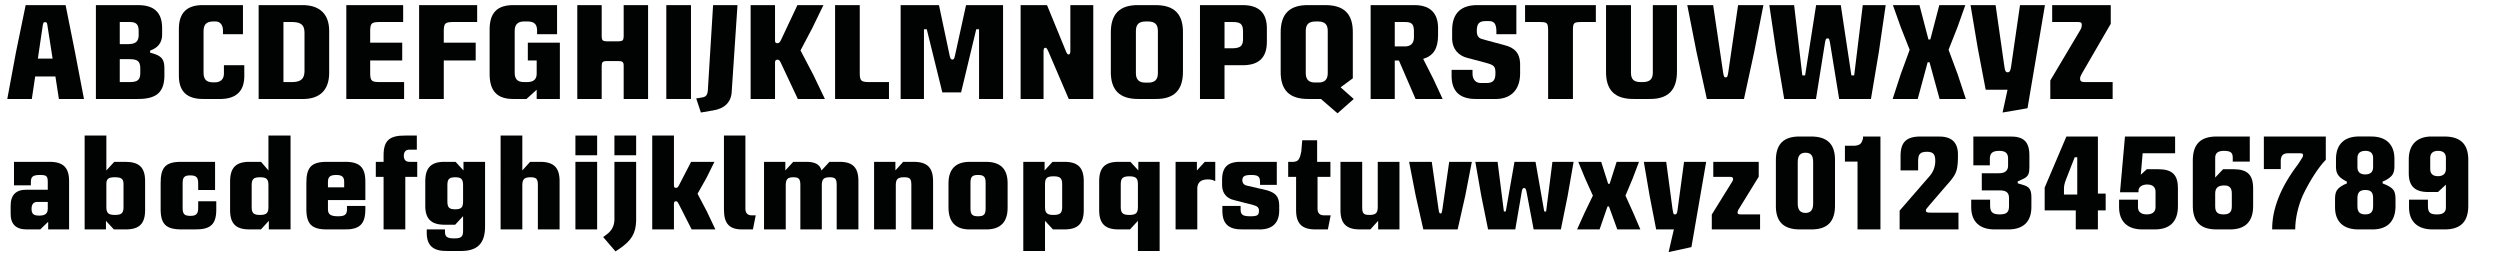
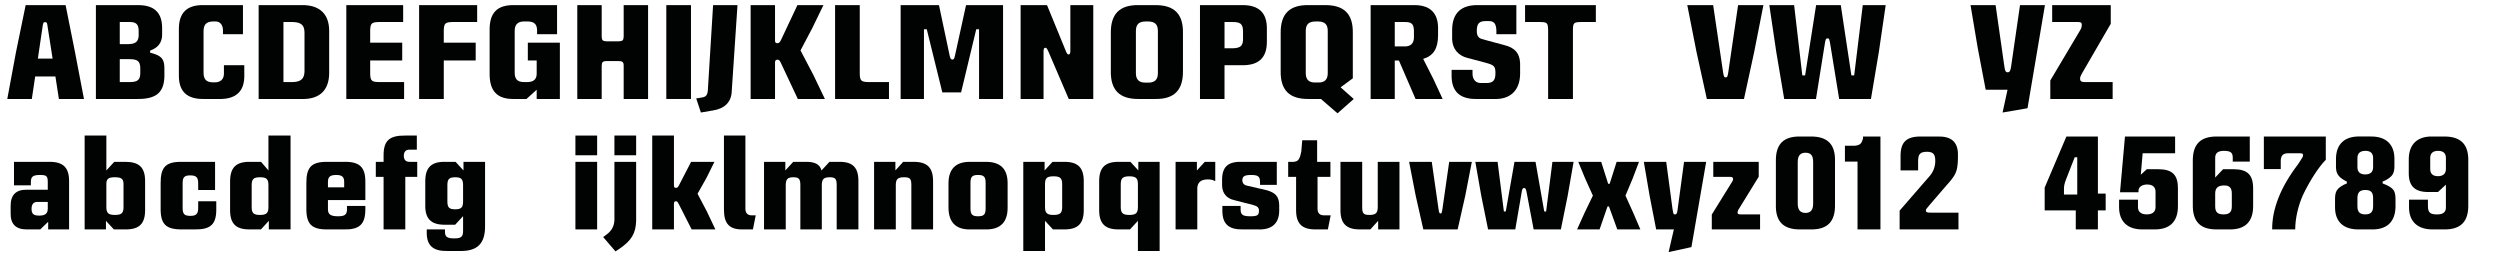
<svg xmlns="http://www.w3.org/2000/svg" version="1.1" id="Ebene_1" x="0px" y="0px" width="690px" height="72px" viewBox="0 0 690 72" enable-background="new 0 0 690 72" xml:space="preserve">
  <g>
    <rect x="1.419" y="1.418" fill="none" width="689.997" height="72.002" />
    <path fill="#010202" d="M4.417,14.367L7.081,1.416h11.026l2.59,12.951l2.479,12.951h-6.919l-0.962-6.216H9.708l-0.925,6.216H2.011   L4.417,14.367z M12.446,6.115c-0.444,0-0.555,0.148-0.703,1.295l-1.295,8.77h4.07l-1.369-8.77   C13.001,6.263,12.927,6.115,12.446,6.115z" />
    <path fill="#010202" d="M37.754,1.416c4.663-0.111,6.957,1.924,6.994,6.216v1.702c0.074,1.924-0.777,3.404-2.331,4.182   l-0.999,0.481v0.518l1.517,0.481c1.924,0.74,2.479,1.702,2.442,4.181v1.924c-0.111,4.477-2.331,6.291-7.585,6.216H26.469V1.416   H37.754z M38.272,9.852V8.409c-0.037-1.665-0.703-2.331-2.368-2.331h-2.849v6.105h2.294C37.385,12.146,38.199,11.517,38.272,9.852z    M38.717,20.324v-1.665c-0.074-1.776-0.777-2.331-2.998-2.331h-2.664v6.328h2.664C37.939,22.655,38.643,22.1,38.717,20.324z" />
    <path fill="#010202" d="M67.428,21.101c-0.037,4.255-2.479,6.364-7.142,6.216h-3.922c-4.7,0.111-7.031-2.035-6.994-6.476V7.891   c0.037-4.478,2.331-6.624,6.994-6.476h10.693v8.03h-5.513V8.298c-0.037-1.517-0.925-2.479-2.183-2.368h-0.74   c-1.776,0.111-2.479,0.925-2.442,2.886V19.88c-0.037,1.924,0.666,2.775,2.442,2.849h0.74c1.517-0.037,2.405-0.851,2.442-2.331   v-2.405h5.625V21.101z" />
    <path fill="#010202" d="M83.079,1.416c4.995-0.148,7.733,2.331,7.771,6.994v11.915c-0.074,4.736-2.812,7.179-7.771,6.994H71.386   V1.416H83.079z M84.041,19.806V8.927c-0.037-2.035-0.962-2.812-3.367-2.849h-2.442v16.577h2.442   C82.967,22.618,83.966,21.804,84.041,19.806z" />
    <path fill="#010202" d="M111.272,1.416v4.663h-6.661c-2.035,0.037-2.405,0.37-2.442,2.331v3.367h8.843v4.921h-8.843v3.626   c0.037,1.961,0.407,2.294,2.442,2.332h6.919v4.662H95.583V1.416H111.272z" />
    <path fill="#010202" d="M131.696,6.078h-6.771c-2.035,0.037-2.405,0.37-2.442,2.331v3.367h8.807v4.921h-8.807v10.62h-6.809V1.416   h16.022V6.078z" />
    <path fill="#010202" d="M154.524,11.776v15.541h-6.401v-2.553l-2.812,2.553h-3.7c-4.44,0-6.513-2.257-6.476-6.994V8.409   c-0.074-4.921,2.109-7.142,6.994-6.994h11.619v8.03h-5.513V8.261c-0.074-1.591-0.777-2.257-2.442-2.332h-1.295   c-1.665,0.037-2.442,0.925-2.442,2.59v11.545c0,1.739,0.703,2.516,2.442,2.59h1.184c1.665-0.074,2.442-0.814,2.442-2.332v-3.626   h-2.442v-4.921H154.524z" />
    <path fill="#010202" d="M166.067,10.111c0.037,1.036,0.296,1.258,1.369,1.295h3.33c1.073-0.037,1.332-0.296,1.369-1.295V1.416   h6.734v25.902h-6.734v-9.177c0-0.999-0.296-1.258-1.369-1.295h-3.33c-1.073,0.037-1.332,0.259-1.369,1.295v9.177h-6.734V1.416   h6.734V10.111z" />
    <path fill="#010202" d="M190.708,27.317H183.9V1.416h6.808V27.317z" />
    <path fill="#010202" d="M193.705,26.91c1.147-0.148,1.591-0.703,1.666-2.072l1.443-23.423h6.734l-1.591,23.83   c-0.111,2.923-1.961,4.773-5.254,5.254l-3.256,0.555l-1.295-3.885L193.705,26.91z" />
    <path fill="#010202" d="M207.172,1.416h6.735v9.843c0,0.444,0.222,0.666,0.592,0.666c0.481,0,0.703-0.185,1.036-0.851l4.551-9.658   h7.179l-3.034,6.253l-3.293,6.253l3.515,6.698l3.219,6.697h-7.475l-4.662-9.917c-0.37-0.777-0.518-0.925-0.999-0.925   c-0.407,0-0.629,0.259-0.629,0.74v10.102h-6.735V1.416z" />
    <path fill="#010202" d="M237.291,1.416v18.908c0.037,1.961,0.407,2.294,2.442,2.332h5.625v4.662h-14.875V1.416H237.291z" />
    <path fill="#010202" d="M262.117,15.402c0.148,0.74,0.37,1.036,0.703,1.036c0.407,0,0.555-0.185,0.74-1.036l3.071-13.987h10.213   v25.902h-6.624V8.076h-0.777l-4.181,17.428h-5.18L255.79,8.076h-0.777v19.241h-6.438V1.416h10.583L262.117,15.402z" />
    <path fill="#010202" d="M281.689,1.416h7.29l5.217,12.729c0.259,0.629,0.444,0.888,0.74,0.888c0.333,0,0.481-0.333,0.481-0.925   V1.416h6.327v25.902h-6.771l-5.587-13.025c-0.407-0.888-0.555-1.11-0.851-1.11c-0.37,0-0.518,0.296-0.518,0.925v13.21h-6.327V1.416   z" />
    <path fill="#010202" d="M318.727,27.317h-4.366c-5.365,0.074-7.881-2.442-7.771-7.771V9.186c-0.074-5.365,2.442-7.881,7.771-7.771   h4.366c5.365-0.074,7.882,2.442,7.771,7.771v10.361C326.571,24.912,324.055,27.428,318.727,27.317z M313.509,8.557v11.656   c0,1.739,0.851,2.59,2.59,2.59h0.888c1.739,0,2.59-0.851,2.59-2.59V8.557c0-1.813-0.814-2.59-2.59-2.627h-0.777   C314.36,5.93,313.509,6.707,313.509,8.557z" />
    <path fill="#010202" d="M331.194,1.416h11.471c4.7-0.111,7.03,2.072,6.993,6.476v3.626c0,4.478-2.293,6.586-6.993,6.476h-4.7v9.325   h-6.771V1.416z M343.073,10.999v-2.59c-0.074-1.813-0.777-2.368-2.998-2.331h-2.109v7.252h2.109   C342.295,13.293,342.999,12.738,343.073,10.999z" />
    <path fill="#010202" d="M373.635,27.317l-4.477,3.959l-4.588-3.959h-3.332c-5.365,0.074-7.881-2.442-7.77-7.771V9.186   c-0.074-5.365,2.441-7.881,7.77-7.771h4.367c5.365-0.074,7.881,2.442,7.771,7.771v12.433l-3.367,2.479L373.635,27.317z    M360.389,8.52v11.656c0,1.776,0.85,2.627,2.59,2.59h0.889c1.738,0.037,2.59-0.814,2.59-2.59V8.52c0-1.776-0.814-2.553-2.59-2.59   h-0.777C361.238,5.93,360.389,6.707,360.389,8.52z" />
    <path fill="#010202" d="M378.295,1.416h11.619c4.588-0.148,6.955,1.998,6.992,6.216v2.072c0,3.663-1.258,5.698-4.107,6.549   l2.812,5.551l2.555,5.513h-7.475l-4.59-10.62h-1.146v10.62h-6.66V1.416z M390.246,10.481V8.409   c-0.074-1.813-0.666-2.368-2.59-2.331h-2.701v6.734h2.701C389.285,12.85,390.172,12.035,390.246,10.481z" />
    <path fill="#010202" d="M406.416,20.472c0.037,1.554,0.998,2.517,2.441,2.442h1.332c1.887,0,2.553-0.703,2.553-2.738   c0-1.887-0.332-2.22-2.812-2.886l-4.883-1.295c-2.592-0.629-4.145-2.516-4.256-5.106V8.15c0.074-4.625,2.553-6.882,7.4-6.734   h10.324v8.03h-5.514V8.298c-0.111-1.85-0.703-2.516-2.184-2.479h-0.777c-1.775,0-2.441,0.703-2.441,2.664   c0,0.925,0.148,1.406,0.555,1.813c0.406,0.37,0.406,0.37,2.479,0.925l4.553,1.221c2.959,0.74,4.254,2.257,4.365,5.032v2.997   c-0.074,4.515-2.738,7.031-7.252,6.846h-4.625c-4.699,0.111-7.068-2.035-7.031-6.476v-1.554h5.773V20.472z" />
    <path fill="#010202" d="M436.57,6.078c-2.221,0-2.441,0.185-2.441,2.331v18.908h-6.846V8.409c-0.037-2.146-0.223-2.331-2.443-2.331   h-3.922V1.416h19.537v4.663H436.57z" />
-     <path fill="#010202" d="M450.148,20.065c0,1.813,0.777,2.59,2.701,2.59h0.629c1.852-0.037,2.701-0.814,2.701-2.59V1.416h6.662   v18.131c0.072,5.365-2.48,7.881-7.771,7.771h-4.033c-5.365,0.074-7.881-2.442-7.771-7.771V1.416h6.883V20.065z" />
    <path fill="#010202" d="M465.689,1.416h7.141l2.738,18.501c0.186,1.184,0.297,1.443,0.703,1.443c0.443,0,0.555-0.222,0.74-1.443   l2.701-18.501h6.994l-2.555,12.951l-2.812,12.951h-10.248l-2.85-12.951L465.689,1.416z" />
    <path fill="#010202" d="M488.332,1.416h6.846l2.258,19.389h0.777l3.033-19.389h6.809l2.924,19.389h0.777l2.367-19.389h6.328   l-1.887,12.914l-2.184,12.988h-8.77l-2.443-15.023c-0.295-1.628-0.295-1.702-0.775-1.702c-0.445,0-0.557,0.259-0.777,1.702   l-2.406,15.023h-8.77l-2.184-12.951L488.332,1.416z" />
-     <path fill="#010202" d="M524.592,20.509l2.479-6.771l-2.441-6.179l-2.184-6.143h7.326l2.48,9.473h0.518l2.479-9.473h7.18   l-2.184,6.143l-2.441,6.179l2.516,6.771l2.258,6.809h-7.254l-2.775-10.139h-0.518l-2.738,10.139h-6.92L524.592,20.509z" />
    <path fill="#010202" d="M554.08,24.764h-6.031l-2.219-11.656l-1.963-11.693h6.92l2.406,16.836c0.184,1.332,0.369,1.702,0.924,1.702   c0.52,0,0.777-0.407,0.926-1.443l2.479-17.095h6.883l-4.811,28.455l-6.883,1.184L554.08,24.764z" />
    <path fill="#010202" d="M565.883,22.211l8.289-13.95c0.26-0.444,0.406-0.925,0.406-1.406c0-0.592-0.258-0.777-0.998-0.777h-7.18   V1.416h16.17v5.144l-8.066,13.913c-0.258,0.481-0.406,0.888-0.406,1.258c0,0.629,0.369,0.925,1.258,0.925h7.734v4.662h-17.207   V22.211z" />
    <path fill="#010202" d="M13.297,61.208l-2.183,2.109H7.34c-2.96,0-4.44-1.48-4.403-4.403v-2.146c0-2.96,1.48-4.44,4.403-4.403   h5.846v-2.035c0-1.738-0.296-2.035-2.146-2.035c-1.924,0-2.516,0.444-2.516,1.925v0.925H3.862v-6.476h9.769   c3.848-0.037,5.476,1.628,5.439,5.439v13.21h-5.772V61.208z M8.709,57.619c0,1.406,0.518,1.887,2.109,1.887   c1.666,0,2.368-0.555,2.368-1.924v-1.851h-2.923C9.264,55.731,8.709,56.397,8.709,57.619z" />
    <path fill="#010202" d="M29.355,47.036l2.183-2.368h3.071c3.848,0,5.476,1.591,5.439,5.439v7.771   c0.037,3.849-1.591,5.477-5.439,5.439h-3.183l-2.183-2.368v2.368H23.36V37.416h5.995V47.036z M31.723,59.321   c1.813,0,2.368-0.481,2.368-2.184v-6.29c0-1.48-0.555-1.924-2.405-1.924c-1.776,0-2.331,0.443-2.331,1.924v6.29   C29.355,58.803,29.91,59.321,31.723,59.321z" />
    <path fill="#010202" d="M54.699,52.438v-1.812c0-1.666-0.518-2.221-2.183-2.221c-1.628,0-2.109,0.519-2.109,2.184v6.771   c0,1.738,0.481,2.22,2.146,2.22c1.628,0,2.146-0.555,2.146-2.22v-1.813h4.996v2.331c0,4.07-1.628,5.514-5.958,5.439h-3.441   c-4.551,0.037-6.031-1.443-5.958-5.957v-6.734c-0.037-4.552,1.443-6.032,5.958-5.958h9.065v7.771H54.699z" />
    <path fill="#010202" d="M74.198,63.317v-2.368l-2.183,2.368h-3.071c-3.848,0.037-5.476-1.591-5.439-5.439v-7.771   c0-3.849,1.628-5.477,5.439-5.439h3.108l2.035,2.368v-9.621h6.105v25.902H74.198z M71.793,48.924c-1.813,0-2.332,0.518-2.332,2.183   v6.031c0,1.665,0.518,2.184,2.294,2.184c1.813,0,2.331-0.519,2.331-2.184v-6.031C74.087,49.441,73.569,48.924,71.793,48.924z" />
    <path fill="#010202" d="M100.838,57.878c-0.037,4.07-1.665,5.551-5.995,5.439h-4.329c-4.514,0.074-6.031-1.443-5.958-5.957v-6.734   c-0.037-4.552,1.443-6.032,5.958-5.958h4.366c4.292-0.111,5.958,1.406,5.958,5.439v5.106H90.514v2.553   c0,1.406,0.74,1.925,2.812,1.925c1.85,0,2.442-0.481,2.442-1.925v-0.925h5.069V57.878z M92.808,48.294   c-1.702,0-2.294,0.519-2.294,1.925v1.479h4.478v-1.479C94.992,48.812,94.399,48.294,92.808,48.294z" />
    <path fill="#010202" d="M105.869,44.668v-1.813c0-4.033,1.591-5.476,5.958-5.439h3.219v3.885h-1.999   c-1.036,0-1.591,0.592-1.591,1.665c0,1.147,0.518,1.702,1.591,1.702h2.109v4.145h-3.293v14.505h-5.994V48.812h-2.146v-4.145   H105.869z" />
    <path fill="#010202" d="M133.877,62.281c0.074,4.922-2.109,7.104-6.993,6.993h-3.404c-3.885,0.074-5.662-1.442-5.698-4.921v-1.036   h5.032v0.666c0,1.369,0.592,1.813,2.553,1.813c1.924,0,2.442-0.444,2.442-2.109v-4.033l-2.183,2.368h-3.071   c-3.626-0.037-5.254-1.702-5.18-5.439v-6.476c-0.037-3.737,1.591-5.439,5.18-5.439h3.182l2.184,2.368v-2.368h5.957V62.281z    M125.663,48.924c-1.702,0-2.183,0.518-2.183,2.183v4.478c0,1.665,0.481,2.183,2.146,2.183c1.702,0,2.183-0.518,2.183-2.183v-4.478   C127.809,49.441,127.291,48.924,125.663,48.924z" />
-     <path fill="#010202" d="M144.163,47.036l2.146-2.368h2.701c3.848-0.037,5.477,1.628,5.439,5.439v13.21h-5.995V51.106   c0-1.739-0.407-2.183-2.035-2.183c-1.702,0-2.257,0.555-2.257,2.183v12.211h-5.995V37.416h5.995V47.036z" />
    <path fill="#010202" d="M164.809,42.854h-5.995v-5.439h5.995V42.854z M158.814,63.317V44.668h5.995v18.649H158.814z" />
    <path fill="#010202" d="M170.987,68.646l-1.11,0.74l-3.404-3.959l0.851-0.629c1.48-1.073,2.183-2.331,2.257-4.07v-16.06h5.995   v16.318C175.464,64.428,174.28,66.389,170.987,68.646z M175.575,42.854h-5.995v-5.439h5.995V42.854z" />
    <path fill="#010202" d="M186.009,51.069c0,0.629,0.111,0.777,0.629,0.777c0.259,0,0.481-0.186,0.703-0.592l3.404-6.587h6.438   L195,49.071l-2.479,4.403l2.59,4.922l2.331,4.921h-6.549l-3.664-7.216c-0.222-0.406-0.407-0.555-0.666-0.555   c-0.407,0-0.555,0.222-0.555,0.777v6.993h-5.995V37.416h5.995V51.069z" />
    <path fill="#010202" d="M205.175,63.317c-3.774,0.111-5.365-1.48-5.365-5.439V37.416h5.92v20.204c0,1.184,0.629,1.85,1.813,1.812   h1.036l-0.777,3.886H205.175z" />
    <path fill="#010202" d="M210.872,44.668h5.883v2.368l2.183-2.368h3.146c2.775-0.074,4.181,0.629,4.662,2.368l2.183-2.368h2.553   c3.848-0.074,5.477,1.518,5.439,5.439v13.21h-5.995V51.106c0-1.739-0.37-2.183-1.924-2.183c-1.665,0-2.183,0.555-2.183,2.183   v12.211h-5.92V51.106c0-1.739-0.407-2.183-1.961-2.183c-1.554,0-2.072,0.555-2.072,2.183v12.211h-5.995V44.668z" />
    <path fill="#010202" d="M247.132,47.036l2.146-2.368h2.812c3.848-0.037,5.477,1.628,5.439,5.439v13.21h-5.995V51.106   c0-1.776-0.37-2.183-1.998-2.183c-1.776,0-2.294,0.518-2.294,2.183v12.211h-5.995V44.668h5.883V47.036z" />
    <path fill="#010202" d="M272.144,63.317h-4.403c-3.885,0.074-5.92-1.961-5.957-5.957v-6.734c0-3.96,1.998-5.995,5.957-5.958h4.403   c3.997,0,5.995,1.998,5.958,5.958v6.734C278.102,61.356,276.066,63.354,272.144,63.317z M269.924,59.691   c1.628,0,2.109-0.481,2.109-2.184v-7.03c0-1.665-0.481-2.184-2.072-2.184c-1.628,0-2.109,0.481-2.109,2.184v7.03   C267.852,59.173,268.333,59.691,269.924,59.691z" />
    <path fill="#010202" d="M282.429,44.668h5.883v2.368l2.183-2.368h3.183c3.848-0.037,5.476,1.628,5.439,5.439v7.771   c0.037,3.849-1.628,5.477-5.439,5.439h-3.071l-2.183-2.368v8.325h-5.995V44.668z M290.792,59.321c1.813,0,2.368-0.519,2.368-2.184   v-6.29c0-1.665-0.555-2.184-2.368-2.184c-1.85,0-2.368,0.481-2.368,2.184v6.29C288.424,58.803,288.979,59.321,290.792,59.321z" />
    <path fill="#010202" d="M314.064,60.949l-2.183,2.368h-3.071c-3.848,0.037-5.476-1.628-5.439-5.439v-7.771   c-0.037-3.849,1.628-5.477,5.439-5.439h3.183l2.183,2.368v-2.368h5.883v24.606h-5.995V60.949z M311.696,48.664   c-1.813,0-2.368,0.519-2.368,2.184v6.29c0,1.665,0.555,2.184,2.368,2.184c1.813,0,2.368-0.519,2.368-2.184v-6.29   C314.064,49.183,313.509,48.664,311.696,48.664z" />
    <path fill="#010202" d="M330.343,47.036l2.183-2.368h2.886v5.328c-0.74-0.37-1.221-0.48-2.072-0.48   c-1.924,0-2.886,0.851-2.886,2.553v11.249h-5.995V44.668h5.883V47.036z" />
    <path fill="#010202" d="M342.405,57.767c0,1.518,0.592,1.925,2.701,1.925c1.96,0,2.369-0.296,2.369-1.592   c0-0.776-0.445-1.221-1.591-1.517l-5.329-1.369c-2.035-0.481-3.182-1.887-3.256-3.959V49.33c0.111-3.44,1.776-4.81,5.698-4.662h9.4   v6.364h-4.627v-0.813c0-1.518-0.555-1.925-2.442-1.925c-1.812,0-2.441,0.37-2.441,1.443c0,0.814,0.443,1.332,1.332,1.518   l5.44,1.258c2.441,0.703,3.367,1.813,3.404,4.145v1.479c0,3.553-2.072,5.365-5.959,5.181h-4.033   c-3.959,0.074-5.698-1.48-5.698-5.181v-1.295h5.032V57.767z" />
    <path fill="#010202" d="M363.531,44.668h3.664v4.145h-3.553v8.807c0,1.184,0.629,1.85,1.812,1.812h1.814l-0.777,3.886h-3.367   c-3.812,0.037-5.439-1.628-5.402-5.439v-9.065h-2.184v-4.145h1.48c1.295-0.111,1.701-0.629,2.146-2.886l0.258-3.071h4.107V44.668z" />
    <path fill="#010202" d="M380.367,60.949l-2.146,2.368h-2.812c-3.848,0.037-5.477-1.628-5.439-5.439v-13.21h5.994v12.47   c0,1.776,0.371,2.184,1.998,2.184c1.74,0,2.295-0.519,2.295-2.184v-12.47h5.994v18.649h-5.883V60.949z" />
    <path fill="#010202" d="M388.914,44.668h6.252l1.889,13.173c0.109,0.852,0.258,1.073,0.518,1.073c0.295,0,0.332-0.037,0.518-1.073   l1.887-13.173h6.254l-1.812,9.325l-2.109,9.324h-9.473l-2.109-9.324L388.914,44.668z" />
    <path fill="#010202" d="M415.072,58.359h0.52l2.404-13.691h5.809l2.406,13.691h0.518l1.74-13.691h5.846l-1.629,9.325l-1.887,9.324   h-7.512l-1.998-10.546c-0.148-0.629-0.295-0.888-0.629-0.888c-0.332,0-0.518,0.259-0.629,0.888l-1.812,10.546h-7.512l-1.887-9.324   l-1.629-9.325h6.143L415.072,58.359z" />
    <path fill="#010202" d="M443.857,50.736h0.406l1.926-6.068h6.178l-1.775,4.662l-1.961,4.663l2.109,4.662l1.998,4.662h-6.365   l-2.293-6.327h-0.408l-2.184,6.327h-6.215l2.109-4.662l2.256-4.662l-2.109-4.663l-1.924-4.662h6.328L443.857,50.736z" />
    <path fill="#010202" d="M453.697,44.668h6.18l1.74,13.025c0.258,1.479,0.258,1.479,0.74,1.479c0.332,0,0.518-0.296,0.629-1.073   l1.812-13.432h6.105l-4.07,23.534l-6.291,1.369l1.443-6.254h-4.885l-1.812-9.324L453.697,44.668z" />
    <path fill="#010202" d="M472.457,63.317V59.21l5.551-8.954c0.223-0.333,0.334-0.593,0.334-0.814c0-0.444-0.26-0.629-0.852-0.629   h-4.625v-4.145h12.543v4.107l-5.514,8.955c-0.221,0.296-0.332,0.666-0.332,0.962c0,0.333,0.221,0.48,0.85,0.48h5.367v4.145H472.457   z" />
    <path fill="#010202" d="M496.877,37.675h2.85c4.699-0.037,6.883,2.183,6.734,6.919v11.804c0.111,4.773-2.072,6.994-6.734,6.92   h-2.85c-4.699,0.037-6.881-2.184-6.734-6.92V44.594C490.031,39.82,492.215,37.601,496.877,37.675z M498.32,42.152   c-1.443,0-2.146,0.813-2.146,2.553v11.508c0,1.702,0.703,2.553,2.146,2.553c1.406,0,2.109-0.813,2.109-2.553V44.705   C500.43,42.929,499.801,42.152,498.32,42.152z" />
    <path fill="#010202" d="M519.004,63.317h-6.328V44.594h-3.477v-4.366h2.664c1.516-0.147,1.924-0.555,2.33-2.035v-0.518h4.811   V63.317z" />
    <path fill="#010202" d="M524.295,63.317v-5.181l8.287-9.546c1.037-1.185,1.555-2.628,1.555-4.219c0-1.813-0.592-2.479-2.295-2.479   c-1.85,0-2.441,0.629-2.441,2.554v2.59h-4.848V43.04c0-3.849,1.629-5.402,5.699-5.365h4.439c3.738-0.111,5.551,1.369,5.699,4.588   v1.702c-0.148,3.441-0.482,4.256-3.404,7.475l-4.553,5.291c-0.812,0.963-0.887,1.036-0.887,1.333c0,0.518,0.221,0.629,1.48,0.629   h7.512v4.625H524.295z" />
-     <path fill="#010202" d="M549.27,56.694c0,1.85,0.666,2.479,2.664,2.479c1.85,0,2.553-0.592,2.553-2.22V54.77   c0.037-1.554-0.703-2.22-2.516-2.22h-4.996v-4.736h4.701c1.59,0.037,2.516-0.666,2.553-1.961v-2.109c0-1.48-0.74-2.109-2.443-2.109   c-1.85,0-2.59,0.629-2.59,2.257v1.739h-4.551v-7.955h9.99c3.959-0.074,5.514,1.479,5.477,5.365v3.108   c-0.037,2.072-0.369,2.627-1.998,3.367l-1.221,0.555v0.519l1.812,0.555c1.443,0.481,1.924,1.295,1.961,3.183v2.59   c0.074,4.292-2.256,6.513-6.697,6.401h-3.145c-4.367,0.111-6.771-2.072-6.771-6.143v-2.072h5.217V56.694z" />
    <path fill="#010202" d="M581.164,53.438v4.626h-2.146v5.254h-6.105v-5.254h-8.584v-6.291l5.994-14.098h8.695v15.763H581.164z    M573.32,43.41h-0.703l-2.406,6.143c-0.443,1.221-0.555,1.628-0.555,2.738v1.405h3.664V43.41z" />
    <path fill="#010202" d="M600.33,42.3h-8.955l-0.518,5.921l1.666-1.518h3.145c3.885,0,5.477,1.555,5.439,5.365v4.848   c0,4.329-2.295,6.513-6.734,6.401h-2.775c-4.33,0.111-6.734-2.109-6.734-6.143v-2.072h5.217v2.072c0,1.295,0.852,1.998,2.443,1.998   c1.553,0,2.404-0.703,2.404-1.998V52.92c0-1.295-0.814-1.998-2.295-1.998c-1.441,0-2.404,0.703-2.404,1.739v0.406h-5.105   l1.369-15.393h13.838V42.3z" />
    <path fill="#010202" d="M616.24,44.594v-1.146c-0.037-1.295-0.555-1.739-2.146-1.813h-0.518c-1.555,0.074-2.221,0.703-2.184,2.072   v5.291l2.184-2.294h2.85c3.959,0,5.514,1.591,5.439,5.624v4.33c0.074,4.551-2.184,6.771-6.734,6.66h-3.184   c-4.662,0.074-6.846-2.146-6.734-6.92V44.594c-0.074-4.847,2.109-7.03,6.994-6.919h8.732v6.919H616.24z M613.688,59.173   c1.627,0,2.293-0.629,2.293-2.22V53.4c0-1.517-0.629-2.22-2.072-2.22c-1.738,0-2.516,0.703-2.516,2.22v3.553   C611.393,58.544,612.059,59.173,613.688,59.173z" />
    <path fill="#010202" d="M641.92,44.113c-1.852,1.812-4.479,5.846-6.365,9.843c-1.295,2.997-2.072,6.364-2.072,9.361h-6.365   c-0.037-5.698,2.369-11.729,7.143-17.983l0.74-1.146c0.555-0.852,0.629-0.963,0.629-1.296c0-0.592-0.037-0.592-1.74-0.592h-2.404   c-1.332,0-1.961,0.629-1.998,2.072v2.294h-4.662v-8.991h17.096V44.113z" />
    <path fill="#010202" d="M661.158,54.732v2.442c-0.111,4.145-2.479,6.291-6.771,6.143h-3.182c-4.367,0.111-6.771-2.109-6.734-6.143   v-2.442c0.037-1.924,0.555-2.738,2.404-3.737l0.852-0.369v-0.519l-0.592-0.296c-1.814-1.036-2.406-1.998-2.406-3.812v-2.183   c0.037-4.107,2.443-6.291,6.734-6.143h2.664c4.33-0.111,6.734,2.109,6.734,6.143V46c-0.035,1.888-0.555,2.701-2.404,3.737   l-0.852,0.37v0.519l1.074,0.443C660.678,52.068,661.084,52.697,661.158,54.732z M652.795,48.146c1.443,0,2.184-0.703,2.184-1.961   v-2.554c0-1.332-0.703-1.998-2.109-1.998c-1.48,0-2.219,0.666-2.219,1.998v2.554C650.65,47.443,651.389,48.146,652.795,48.146z    M652.832,52.438c-1.516,0-2.182,0.666-2.182,2.221v2.294c0,1.554,0.666,2.22,2.145,2.22c1.518,0,2.184-0.666,2.184-2.22v-2.294   C654.979,53.067,654.35,52.438,652.832,52.438z" />
    <path fill="#010202" d="M670.111,56.842c0,1.702,0.518,2.257,2.146,2.331h0.629c1.369-0.037,2.146-0.629,2.184-1.775v-6.438   l-2.184,2.035h-2.59c-3.736,0.036-5.477-1.592-5.477-5.144v-4.033c0.074-4.107,2.479-6.291,6.734-6.143h2.961   c4.699-0.037,6.883,2.183,6.734,6.919v11.804c0.111,4.773-2.072,6.994-6.734,6.92h-2.775c-4.404,0.111-6.883-2.109-6.846-6.18   v-2.035h5.217V56.842z M672.887,48.627c1.406,0,2.184-0.702,2.184-1.961v-3.071c0-1.295-0.74-1.961-2.146-1.961   c-1.443,0-2.184,0.666-2.184,1.961v3.071C670.74,47.961,671.48,48.627,672.887,48.627z" />
  </g>
</svg>